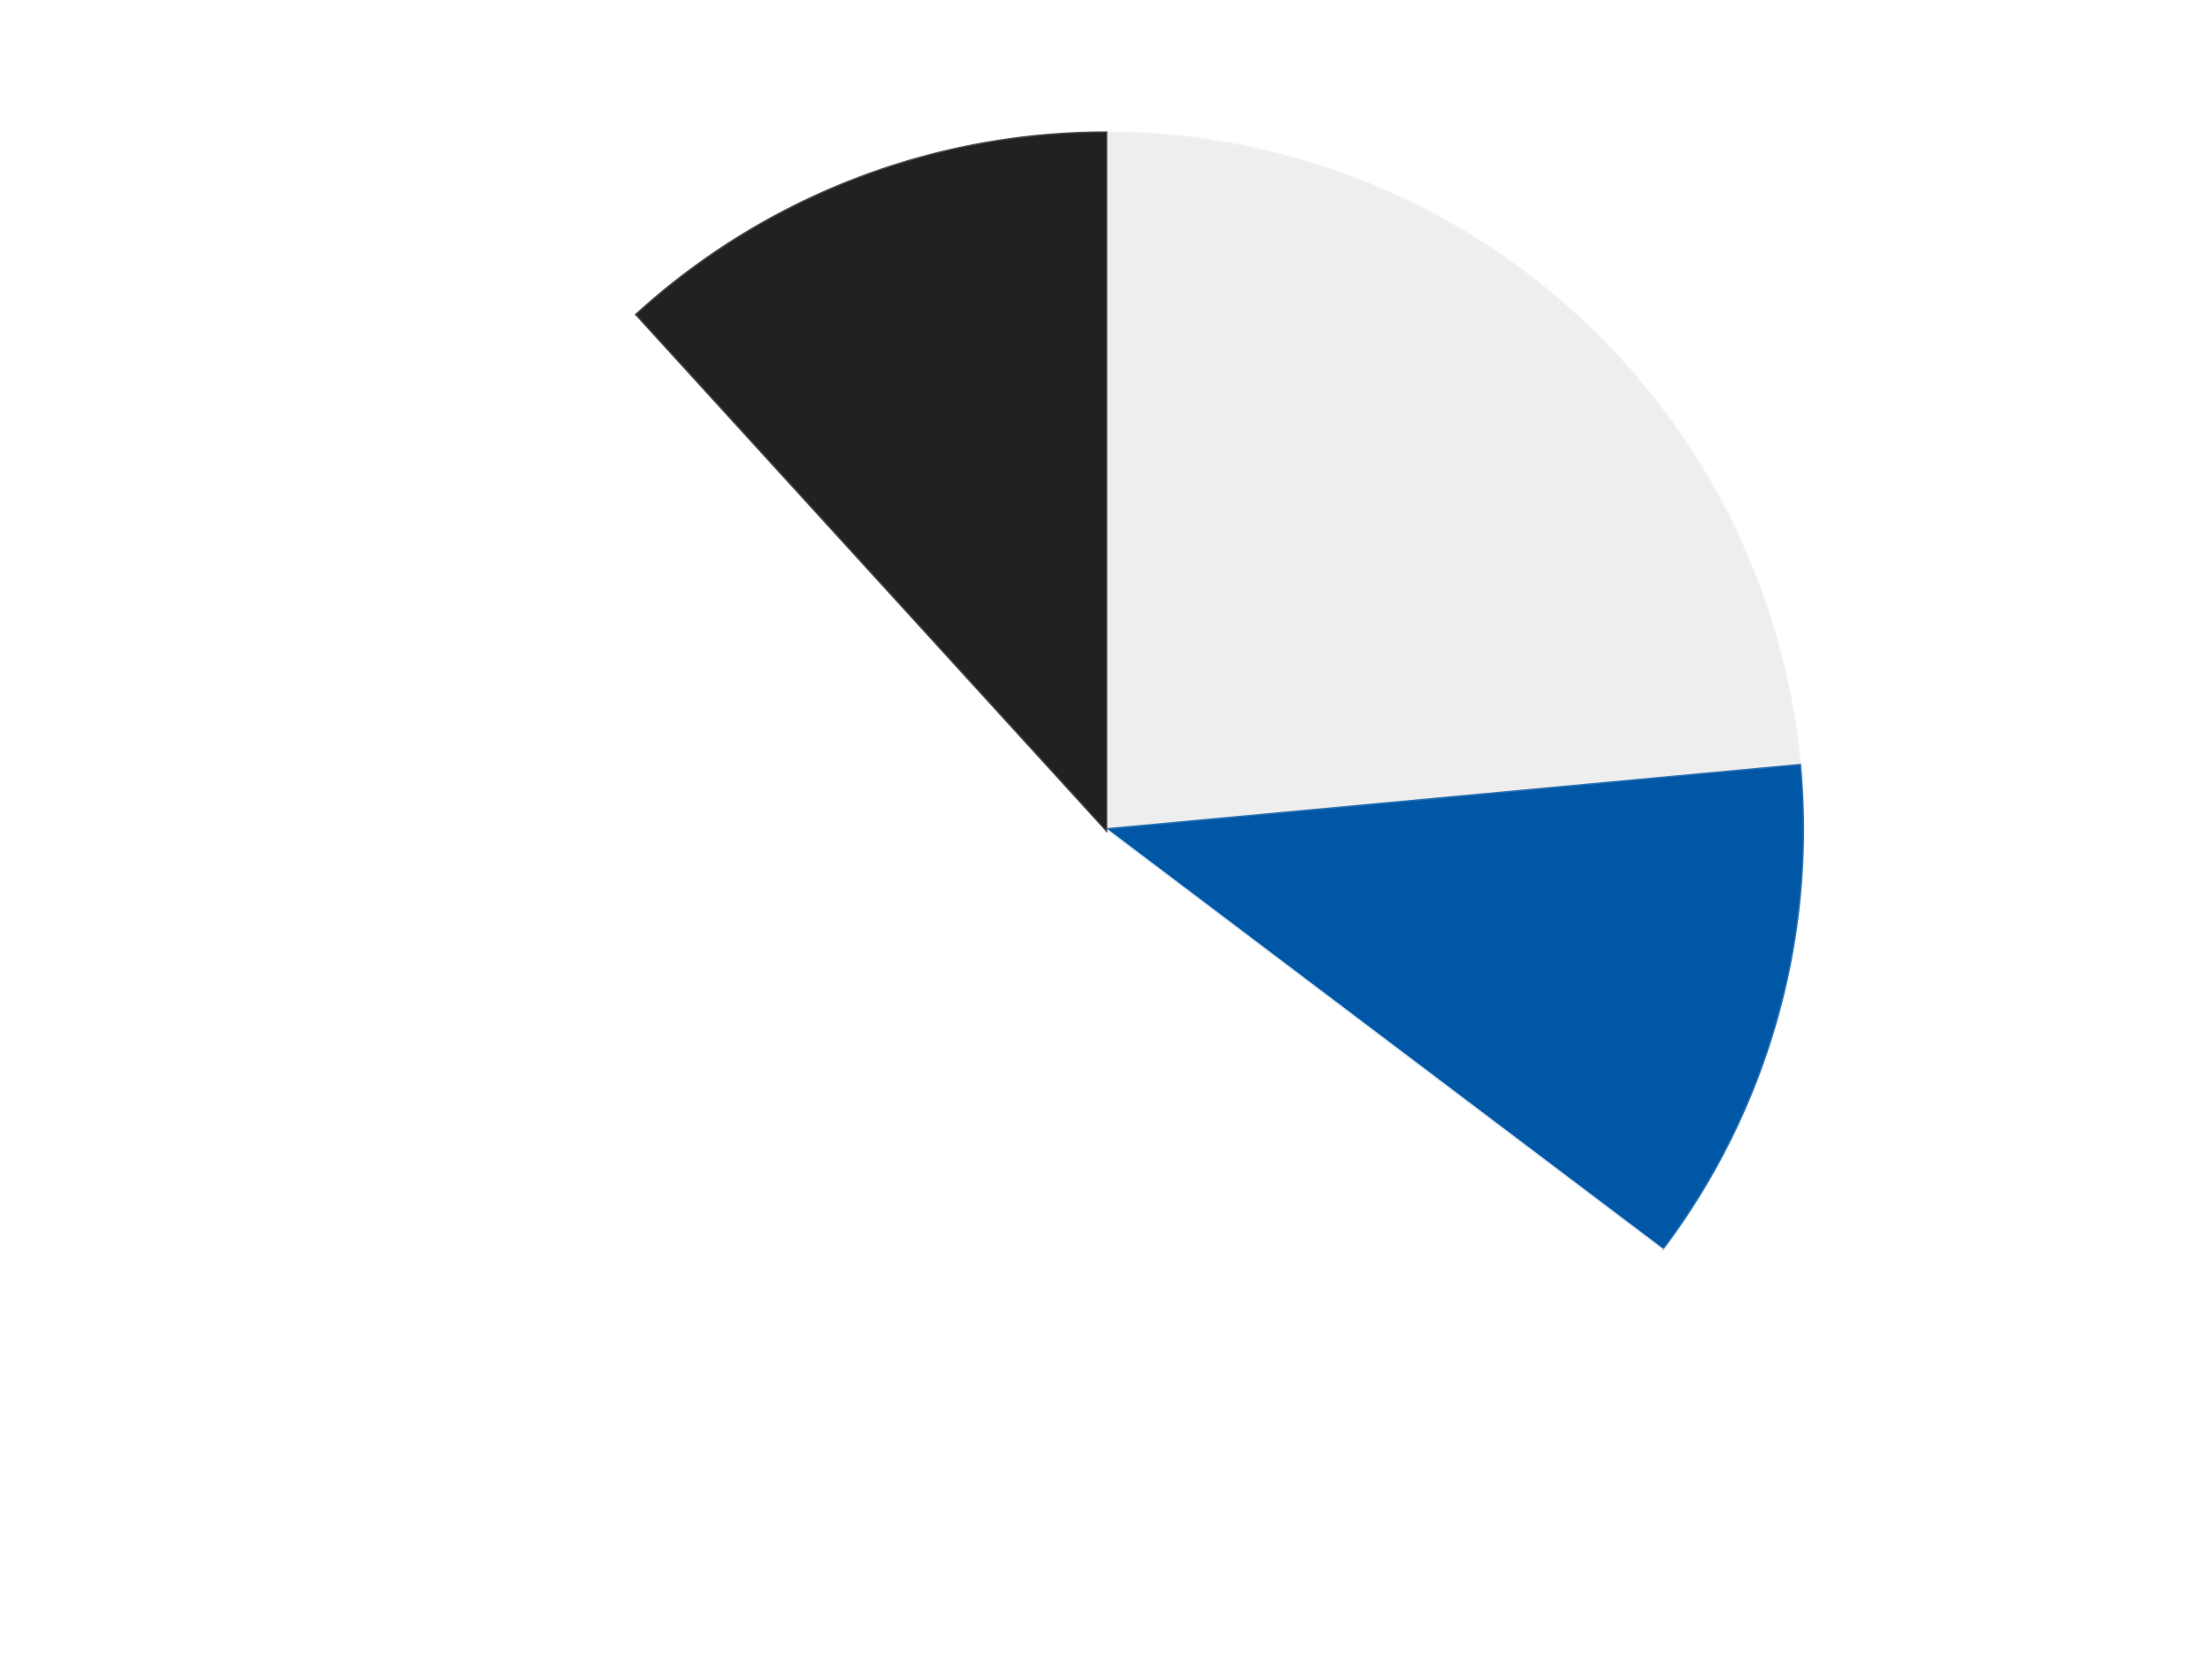
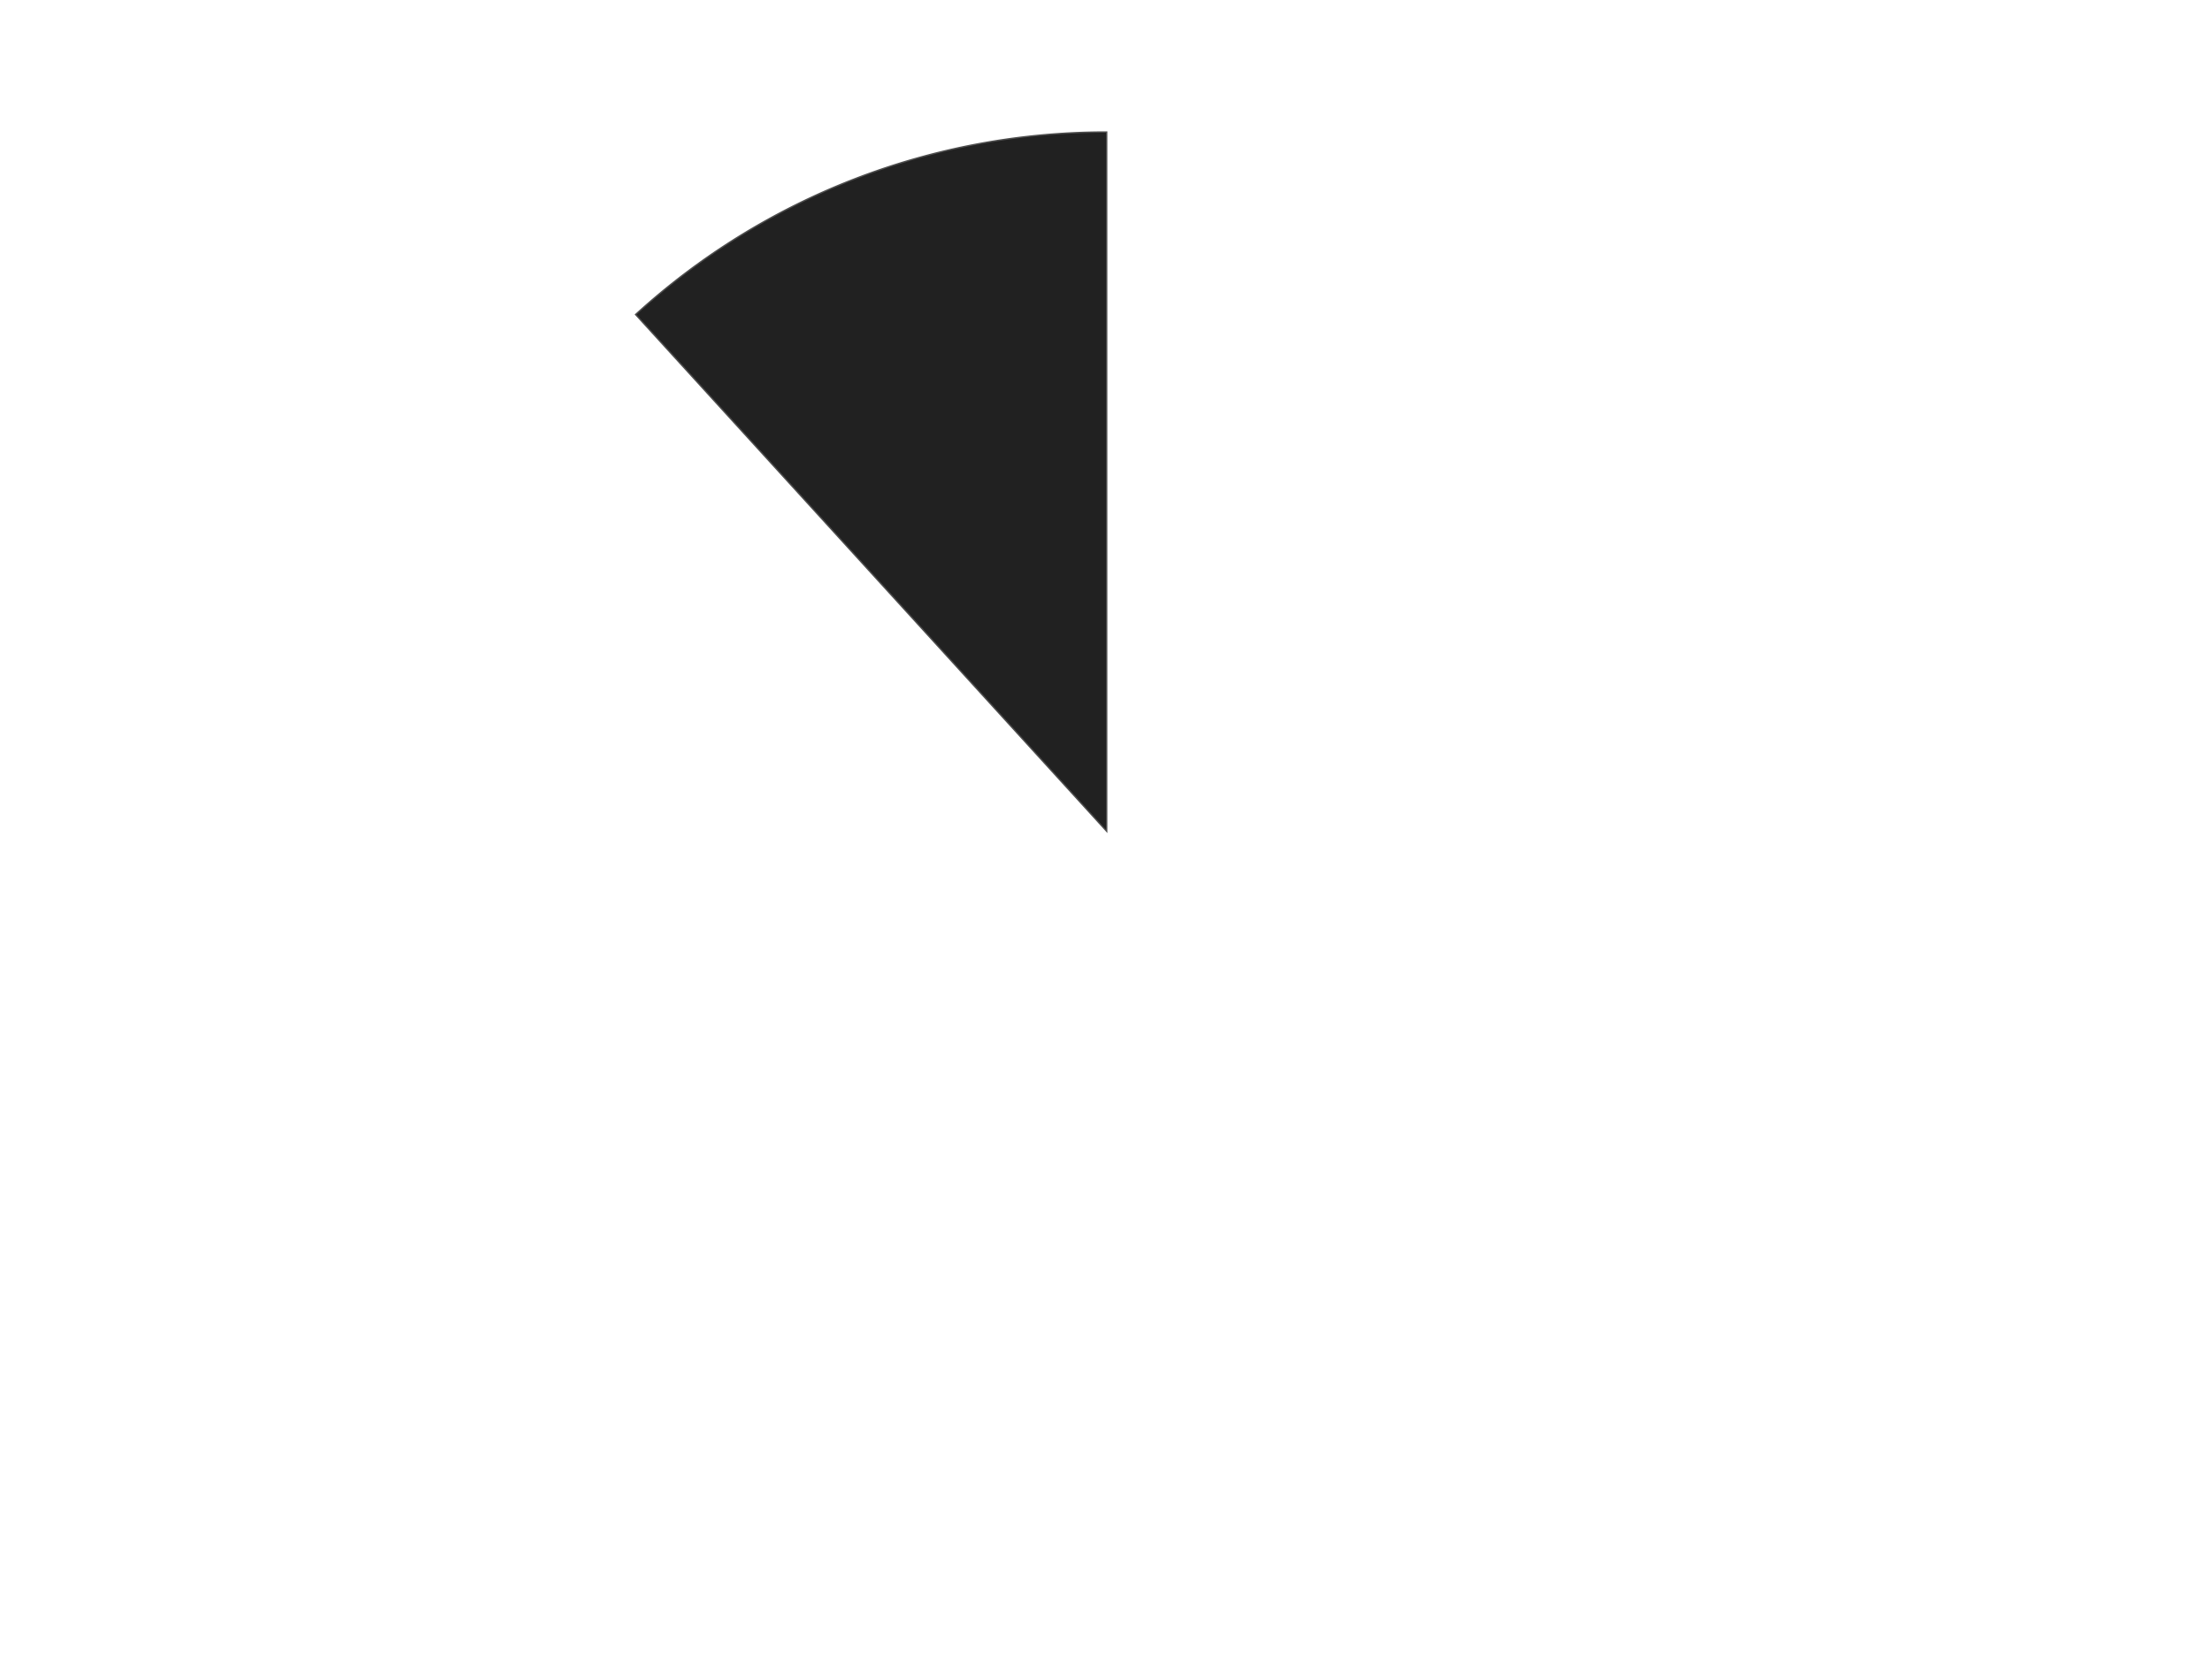
<svg xmlns="http://www.w3.org/2000/svg" xmlns:xlink="http://www.w3.org/1999/xlink" id="chart-a8602b70-f4e2-4aff-b519-d2e796d1dabc" class="pygal-chart" viewBox="0 0 800 600">
  <defs>
    <style type="text/css">#chart-a8602b70-f4e2-4aff-b519-d2e796d1dabc{-webkit-user-select:none;-webkit-font-smoothing:antialiased;font-family:Consolas,"Liberation Mono",Menlo,Courier,monospace}#chart-a8602b70-f4e2-4aff-b519-d2e796d1dabc .title{font-family:Consolas,"Liberation Mono",Menlo,Courier,monospace;font-size:16px}#chart-a8602b70-f4e2-4aff-b519-d2e796d1dabc .legends .legend text{font-family:Consolas,"Liberation Mono",Menlo,Courier,monospace;font-size:14px}#chart-a8602b70-f4e2-4aff-b519-d2e796d1dabc .axis text{font-family:Consolas,"Liberation Mono",Menlo,Courier,monospace;font-size:10px}#chart-a8602b70-f4e2-4aff-b519-d2e796d1dabc .axis text.major{font-family:Consolas,"Liberation Mono",Menlo,Courier,monospace;font-size:10px}#chart-a8602b70-f4e2-4aff-b519-d2e796d1dabc .text-overlay text.value{font-family:Consolas,"Liberation Mono",Menlo,Courier,monospace;font-size:16px}#chart-a8602b70-f4e2-4aff-b519-d2e796d1dabc .text-overlay text.label{font-family:Consolas,"Liberation Mono",Menlo,Courier,monospace;font-size:10px}#chart-a8602b70-f4e2-4aff-b519-d2e796d1dabc .tooltip{font-family:Consolas,"Liberation Mono",Menlo,Courier,monospace;font-size:14px}#chart-a8602b70-f4e2-4aff-b519-d2e796d1dabc text.no_data{font-family:Consolas,"Liberation Mono",Menlo,Courier,monospace;font-size:64px}
#chart-a8602b70-f4e2-4aff-b519-d2e796d1dabc{background-color:transparent}#chart-a8602b70-f4e2-4aff-b519-d2e796d1dabc path,#chart-a8602b70-f4e2-4aff-b519-d2e796d1dabc line,#chart-a8602b70-f4e2-4aff-b519-d2e796d1dabc rect,#chart-a8602b70-f4e2-4aff-b519-d2e796d1dabc circle{-webkit-transition:150ms;-moz-transition:150ms;transition:150ms}#chart-a8602b70-f4e2-4aff-b519-d2e796d1dabc .graph &gt; .background{fill:transparent}#chart-a8602b70-f4e2-4aff-b519-d2e796d1dabc .plot &gt; .background{fill:transparent}#chart-a8602b70-f4e2-4aff-b519-d2e796d1dabc .graph{fill:rgba(0,0,0,.87)}#chart-a8602b70-f4e2-4aff-b519-d2e796d1dabc text.no_data{fill:rgba(0,0,0,1)}#chart-a8602b70-f4e2-4aff-b519-d2e796d1dabc .title{fill:rgba(0,0,0,1)}#chart-a8602b70-f4e2-4aff-b519-d2e796d1dabc .legends .legend text{fill:rgba(0,0,0,.87)}#chart-a8602b70-f4e2-4aff-b519-d2e796d1dabc .legends .legend:hover text{fill:rgba(0,0,0,1)}#chart-a8602b70-f4e2-4aff-b519-d2e796d1dabc .axis .line{stroke:rgba(0,0,0,1)}#chart-a8602b70-f4e2-4aff-b519-d2e796d1dabc .axis .guide.line{stroke:rgba(0,0,0,.54)}#chart-a8602b70-f4e2-4aff-b519-d2e796d1dabc .axis .major.line{stroke:rgba(0,0,0,.87)}#chart-a8602b70-f4e2-4aff-b519-d2e796d1dabc .axis text.major{fill:rgba(0,0,0,1)}#chart-a8602b70-f4e2-4aff-b519-d2e796d1dabc .axis.y .guides:hover .guide.line,#chart-a8602b70-f4e2-4aff-b519-d2e796d1dabc .line-graph .axis.x .guides:hover .guide.line,#chart-a8602b70-f4e2-4aff-b519-d2e796d1dabc .stackedline-graph .axis.x .guides:hover .guide.line,#chart-a8602b70-f4e2-4aff-b519-d2e796d1dabc .xy-graph .axis.x .guides:hover .guide.line{stroke:rgba(0,0,0,1)}#chart-a8602b70-f4e2-4aff-b519-d2e796d1dabc .axis .guides:hover text{fill:rgba(0,0,0,1)}#chart-a8602b70-f4e2-4aff-b519-d2e796d1dabc .reactive{fill-opacity:1.0;stroke-opacity:.8;stroke-width:1}#chart-a8602b70-f4e2-4aff-b519-d2e796d1dabc .ci{stroke:rgba(0,0,0,.87)}#chart-a8602b70-f4e2-4aff-b519-d2e796d1dabc .reactive.active,#chart-a8602b70-f4e2-4aff-b519-d2e796d1dabc .active .reactive{fill-opacity:0.6;stroke-opacity:.9;stroke-width:4}#chart-a8602b70-f4e2-4aff-b519-d2e796d1dabc .ci .reactive.active{stroke-width:1.5}#chart-a8602b70-f4e2-4aff-b519-d2e796d1dabc .series text{fill:rgba(0,0,0,1)}#chart-a8602b70-f4e2-4aff-b519-d2e796d1dabc .tooltip rect{fill:transparent;stroke:rgba(0,0,0,1);-webkit-transition:opacity 150ms;-moz-transition:opacity 150ms;transition:opacity 150ms}#chart-a8602b70-f4e2-4aff-b519-d2e796d1dabc .tooltip .label{fill:rgba(0,0,0,.87)}#chart-a8602b70-f4e2-4aff-b519-d2e796d1dabc .tooltip .label{fill:rgba(0,0,0,.87)}#chart-a8602b70-f4e2-4aff-b519-d2e796d1dabc .tooltip .legend{font-size:.8em;fill:rgba(0,0,0,.54)}#chart-a8602b70-f4e2-4aff-b519-d2e796d1dabc .tooltip .x_label{font-size:.6em;fill:rgba(0,0,0,1)}#chart-a8602b70-f4e2-4aff-b519-d2e796d1dabc .tooltip .xlink{font-size:.5em;text-decoration:underline}#chart-a8602b70-f4e2-4aff-b519-d2e796d1dabc .tooltip .value{font-size:1.5em}#chart-a8602b70-f4e2-4aff-b519-d2e796d1dabc .bound{font-size:.5em}#chart-a8602b70-f4e2-4aff-b519-d2e796d1dabc .max-value{font-size:.75em;fill:rgba(0,0,0,.54)}#chart-a8602b70-f4e2-4aff-b519-d2e796d1dabc .map-element{fill:transparent;stroke:rgba(0,0,0,.54) !important}#chart-a8602b70-f4e2-4aff-b519-d2e796d1dabc .map-element .reactive{fill-opacity:inherit;stroke-opacity:inherit}#chart-a8602b70-f4e2-4aff-b519-d2e796d1dabc .color-0,#chart-a8602b70-f4e2-4aff-b519-d2e796d1dabc .color-0 a:visited{stroke:#F44336;fill:#F44336}#chart-a8602b70-f4e2-4aff-b519-d2e796d1dabc .color-1,#chart-a8602b70-f4e2-4aff-b519-d2e796d1dabc .color-1 a:visited{stroke:#3F51B5;fill:#3F51B5}#chart-a8602b70-f4e2-4aff-b519-d2e796d1dabc .color-2,#chart-a8602b70-f4e2-4aff-b519-d2e796d1dabc .color-2 a:visited{stroke:#009688;fill:#009688}#chart-a8602b70-f4e2-4aff-b519-d2e796d1dabc .color-3,#chart-a8602b70-f4e2-4aff-b519-d2e796d1dabc .color-3 a:visited{stroke:#FFC107;fill:#FFC107}#chart-a8602b70-f4e2-4aff-b519-d2e796d1dabc .text-overlay .color-0 text{fill:black}#chart-a8602b70-f4e2-4aff-b519-d2e796d1dabc .text-overlay .color-1 text{fill:black}#chart-a8602b70-f4e2-4aff-b519-d2e796d1dabc .text-overlay .color-2 text{fill:black}#chart-a8602b70-f4e2-4aff-b519-d2e796d1dabc .text-overlay .color-3 text{fill:black}
#chart-a8602b70-f4e2-4aff-b519-d2e796d1dabc text.no_data{text-anchor:middle}#chart-a8602b70-f4e2-4aff-b519-d2e796d1dabc .guide.line{fill:none}#chart-a8602b70-f4e2-4aff-b519-d2e796d1dabc .centered{text-anchor:middle}#chart-a8602b70-f4e2-4aff-b519-d2e796d1dabc .title{text-anchor:middle}#chart-a8602b70-f4e2-4aff-b519-d2e796d1dabc .legends .legend text{fill-opacity:1}#chart-a8602b70-f4e2-4aff-b519-d2e796d1dabc .axis.x text{text-anchor:middle}#chart-a8602b70-f4e2-4aff-b519-d2e796d1dabc .axis.x:not(.web) text[transform]{text-anchor:start}#chart-a8602b70-f4e2-4aff-b519-d2e796d1dabc .axis.x:not(.web) text[transform].backwards{text-anchor:end}#chart-a8602b70-f4e2-4aff-b519-d2e796d1dabc .axis.y text{text-anchor:end}#chart-a8602b70-f4e2-4aff-b519-d2e796d1dabc .axis.y text[transform].backwards{text-anchor:start}#chart-a8602b70-f4e2-4aff-b519-d2e796d1dabc .axis.y2 text{text-anchor:start}#chart-a8602b70-f4e2-4aff-b519-d2e796d1dabc .axis.y2 text[transform].backwards{text-anchor:end}#chart-a8602b70-f4e2-4aff-b519-d2e796d1dabc .axis .guide.line{stroke-dasharray:4,4;stroke:black}#chart-a8602b70-f4e2-4aff-b519-d2e796d1dabc .axis .major.guide.line{stroke-dasharray:6,6;stroke:black}#chart-a8602b70-f4e2-4aff-b519-d2e796d1dabc .horizontal .axis.y .guide.line,#chart-a8602b70-f4e2-4aff-b519-d2e796d1dabc .horizontal .axis.y2 .guide.line,#chart-a8602b70-f4e2-4aff-b519-d2e796d1dabc .vertical .axis.x .guide.line{opacity:0}#chart-a8602b70-f4e2-4aff-b519-d2e796d1dabc .horizontal .axis.always_show .guide.line,#chart-a8602b70-f4e2-4aff-b519-d2e796d1dabc .vertical .axis.always_show .guide.line{opacity:1 !important}#chart-a8602b70-f4e2-4aff-b519-d2e796d1dabc .axis.y .guides:hover .guide.line,#chart-a8602b70-f4e2-4aff-b519-d2e796d1dabc .axis.y2 .guides:hover .guide.line,#chart-a8602b70-f4e2-4aff-b519-d2e796d1dabc .axis.x .guides:hover .guide.line{opacity:1}#chart-a8602b70-f4e2-4aff-b519-d2e796d1dabc .axis .guides:hover text{opacity:1}#chart-a8602b70-f4e2-4aff-b519-d2e796d1dabc .nofill{fill:none}#chart-a8602b70-f4e2-4aff-b519-d2e796d1dabc .subtle-fill{fill-opacity:.2}#chart-a8602b70-f4e2-4aff-b519-d2e796d1dabc .dot{stroke-width:1px;fill-opacity:1;stroke-opacity:1}#chart-a8602b70-f4e2-4aff-b519-d2e796d1dabc .dot.active{stroke-width:5px}#chart-a8602b70-f4e2-4aff-b519-d2e796d1dabc .dot.negative{fill:transparent}#chart-a8602b70-f4e2-4aff-b519-d2e796d1dabc text,#chart-a8602b70-f4e2-4aff-b519-d2e796d1dabc tspan{stroke:none !important}#chart-a8602b70-f4e2-4aff-b519-d2e796d1dabc .series text.active{opacity:1}#chart-a8602b70-f4e2-4aff-b519-d2e796d1dabc .tooltip rect{fill-opacity:.95;stroke-width:.5}#chart-a8602b70-f4e2-4aff-b519-d2e796d1dabc .tooltip text{fill-opacity:1}#chart-a8602b70-f4e2-4aff-b519-d2e796d1dabc .showable{visibility:hidden}#chart-a8602b70-f4e2-4aff-b519-d2e796d1dabc .showable.shown{visibility:visible}#chart-a8602b70-f4e2-4aff-b519-d2e796d1dabc .gauge-background{fill:rgba(229,229,229,1);stroke:none}#chart-a8602b70-f4e2-4aff-b519-d2e796d1dabc .bg-lines{stroke:transparent;stroke-width:2px}</style>
    <script type="text/javascript">window.pygal = window.pygal || {};window.pygal.config = window.pygal.config || {};window.pygal.config['a8602b70-f4e2-4aff-b519-d2e796d1dabc'] = {"allow_interruptions": false, "box_mode": "extremes", "classes": ["pygal-chart"], "css": ["file://style.css", "file://graph.css"], "defs": [], "disable_xml_declaration": false, "dots_size": 2.5, "dynamic_print_values": false, "explicit_size": false, "fill": false, "force_uri_protocol": "https", "formatter": null, "half_pie": false, "height": 600, "include_x_axis": false, "inner_radius": 0, "interpolate": null, "interpolation_parameters": {}, "interpolation_precision": 250, "inverse_y_axis": false, "js": ["//kozea.github.io/pygal.js/2.0.x/pygal-tooltips.min.js"], "legend_at_bottom": false, "legend_at_bottom_columns": null, "legend_box_size": 12, "logarithmic": false, "margin": 20, "margin_bottom": null, "margin_left": null, "margin_right": null, "margin_top": null, "max_scale": 16, "min_scale": 4, "missing_value_fill_truncation": "x", "no_data_text": "No data", "no_prefix": false, "order_min": null, "pretty_print": false, "print_labels": false, "print_values": false, "print_values_position": "center", "print_zeroes": true, "range": null, "rounded_bars": null, "secondary_range": null, "show_dots": true, "show_legend": false, "show_minor_x_labels": true, "show_minor_y_labels": true, "show_only_major_dots": false, "show_x_guides": false, "show_x_labels": true, "show_y_guides": true, "show_y_labels": true, "spacing": 10, "stack_from_top": false, "strict": false, "stroke": true, "stroke_style": null, "style": {"background": "transparent", "ci_colors": [], "colors": ["#F44336", "#3F51B5", "#009688", "#FFC107", "#FF5722", "#9C27B0", "#03A9F4", "#8BC34A", "#FF9800", "#E91E63", "#2196F3", "#4CAF50", "#FFEB3B", "#673AB7", "#00BCD4", "#CDDC39", "#9E9E9E", "#607D8B"], "dot_opacity": "1", "font_family": "Consolas, \"Liberation Mono\", Menlo, Courier, monospace", "foreground": "rgba(0, 0, 0, .87)", "foreground_strong": "rgba(0, 0, 0, 1)", "foreground_subtle": "rgba(0, 0, 0, .54)", "guide_stroke_color": "black", "guide_stroke_dasharray": "4,4", "label_font_family": "Consolas, \"Liberation Mono\", Menlo, Courier, monospace", "label_font_size": 10, "legend_font_family": "Consolas, \"Liberation Mono\", Menlo, Courier, monospace", "legend_font_size": 14, "major_guide_stroke_color": "black", "major_guide_stroke_dasharray": "6,6", "major_label_font_family": "Consolas, \"Liberation Mono\", Menlo, Courier, monospace", "major_label_font_size": 10, "no_data_font_family": "Consolas, \"Liberation Mono\", Menlo, Courier, monospace", "no_data_font_size": 64, "opacity": "1.0", "opacity_hover": "0.6", "plot_background": "transparent", "stroke_opacity": ".8", "stroke_opacity_hover": ".9", "stroke_width": "1", "stroke_width_hover": "4", "title_font_family": "Consolas, \"Liberation Mono\", Menlo, Courier, monospace", "title_font_size": 16, "tooltip_font_family": "Consolas, \"Liberation Mono\", Menlo, Courier, monospace", "tooltip_font_size": 14, "transition": "150ms", "value_background": "rgba(229, 229, 229, 1)", "value_colors": [], "value_font_family": "Consolas, \"Liberation Mono\", Menlo, Courier, monospace", "value_font_size": 16, "value_label_font_family": "Consolas, \"Liberation Mono\", Menlo, Courier, monospace", "value_label_font_size": 10}, "title": null, "tooltip_border_radius": 0, "tooltip_fancy_mode": true, "truncate_label": null, "truncate_legend": null, "width": 800, "x_label_rotation": 0, "x_labels": null, "x_labels_major": null, "x_labels_major_count": null, "x_labels_major_every": null, "x_title": null, "xrange": null, "y_label_rotation": 0, "y_labels": null, "y_labels_major": null, "y_labels_major_count": null, "y_labels_major_every": null, "y_title": null, "zero": 0, "legends": ["Trans-Clear", "Blue", "White", "Black"]}</script>
    <script type="text/javascript" xlink:href="https://kozea.github.io/pygal.js/2.0.x/pygal-tooltips.min.js" />
  </defs>
  <title>Pygal</title>
  <g class="graph pie-graph vertical">
    <rect x="0" y="0" width="800" height="600" class="background" />
    <g transform="translate(20, 20)" class="plot">
      <rect x="0" y="0" width="760" height="560" class="background" />
      <g class="series serie-0 color-0">
        <g class="slices">
          <g class="slice" style="fill: #EEEEEE; stroke: #EEEEEE">
-             <path d="M380 28 A252 252 0 0 1 630.925 256.748 L380 280 A0 0 0 0 0 380 280 z" class="slice reactive tooltip-trigger" />
            <desc class="value">4</desc>
            <desc class="x centered">464.8856510994662</desc>
            <desc class="y centered">186.88487643019695</desc>
          </g>
        </g>
      </g>
      <g class="series serie-1 color-1">
        <g class="slices">
          <g class="slice" style="fill: #0057A6; stroke: #0057A6">
-             <path d="M630.925 256.748 A252 252 0 0 1 581.1 431.864 L380 280 A0 0 0 0 0 380 280 z" class="slice reactive tooltip-trigger" />
            <desc class="value">2</desc>
            <desc class="x centered">501.1900310397752</desc>
            <desc class="y centered">314.48153674908247</desc>
          </g>
        </g>
      </g>
      <g class="series serie-2 color-2">
        <g class="slices">
          <g class="slice" style="fill: #FFFFFF; stroke: #FFFFFF">
            <path d="M581.1 431.864 A252 252 0 1 1 210.229 93.77 L380 280 A0 0 0 1 0 380 280 z" class="slice reactive tooltip-trigger" />
            <desc class="value">9</desc>
            <desc class="x centered">295.11434890053386</desc>
            <desc class="y centered">373.1151235698031</desc>
          </g>
        </g>
      </g>
      <g class="series serie-3 color-3">
        <g class="slices">
          <g class="slice" style="fill: #212121; stroke: #212121">
            <path d="M210.229 93.77 A252 252 0 0 1 380 28 L380 280 A0 0 0 0 0 380 280 z" class="slice reactive tooltip-trigger" />
            <desc class="value">2</desc>
            <desc class="x centered">334.48355006041874</desc>
            <desc class="y centered">162.50849909505115</desc>
          </g>
        </g>
      </g>
    </g>
    <g class="titles" />
    <g transform="translate(20, 20)" class="plot overlay">
      <g class="series serie-0 color-0" />
      <g class="series serie-1 color-1" />
      <g class="series serie-2 color-2" />
      <g class="series serie-3 color-3" />
    </g>
    <g transform="translate(20, 20)" class="plot text-overlay">
      <g class="series serie-0 color-0" />
      <g class="series serie-1 color-1" />
      <g class="series serie-2 color-2" />
      <g class="series serie-3 color-3" />
    </g>
    <g transform="translate(20, 20)" class="plot tooltip-overlay">
      <g transform="translate(0 0)" style="opacity: 0" class="tooltip">
-         <rect rx="0" ry="0" width="0" height="0" class="tooltip-box" />
        <g class="text" />
      </g>
    </g>
  </g>
</svg>